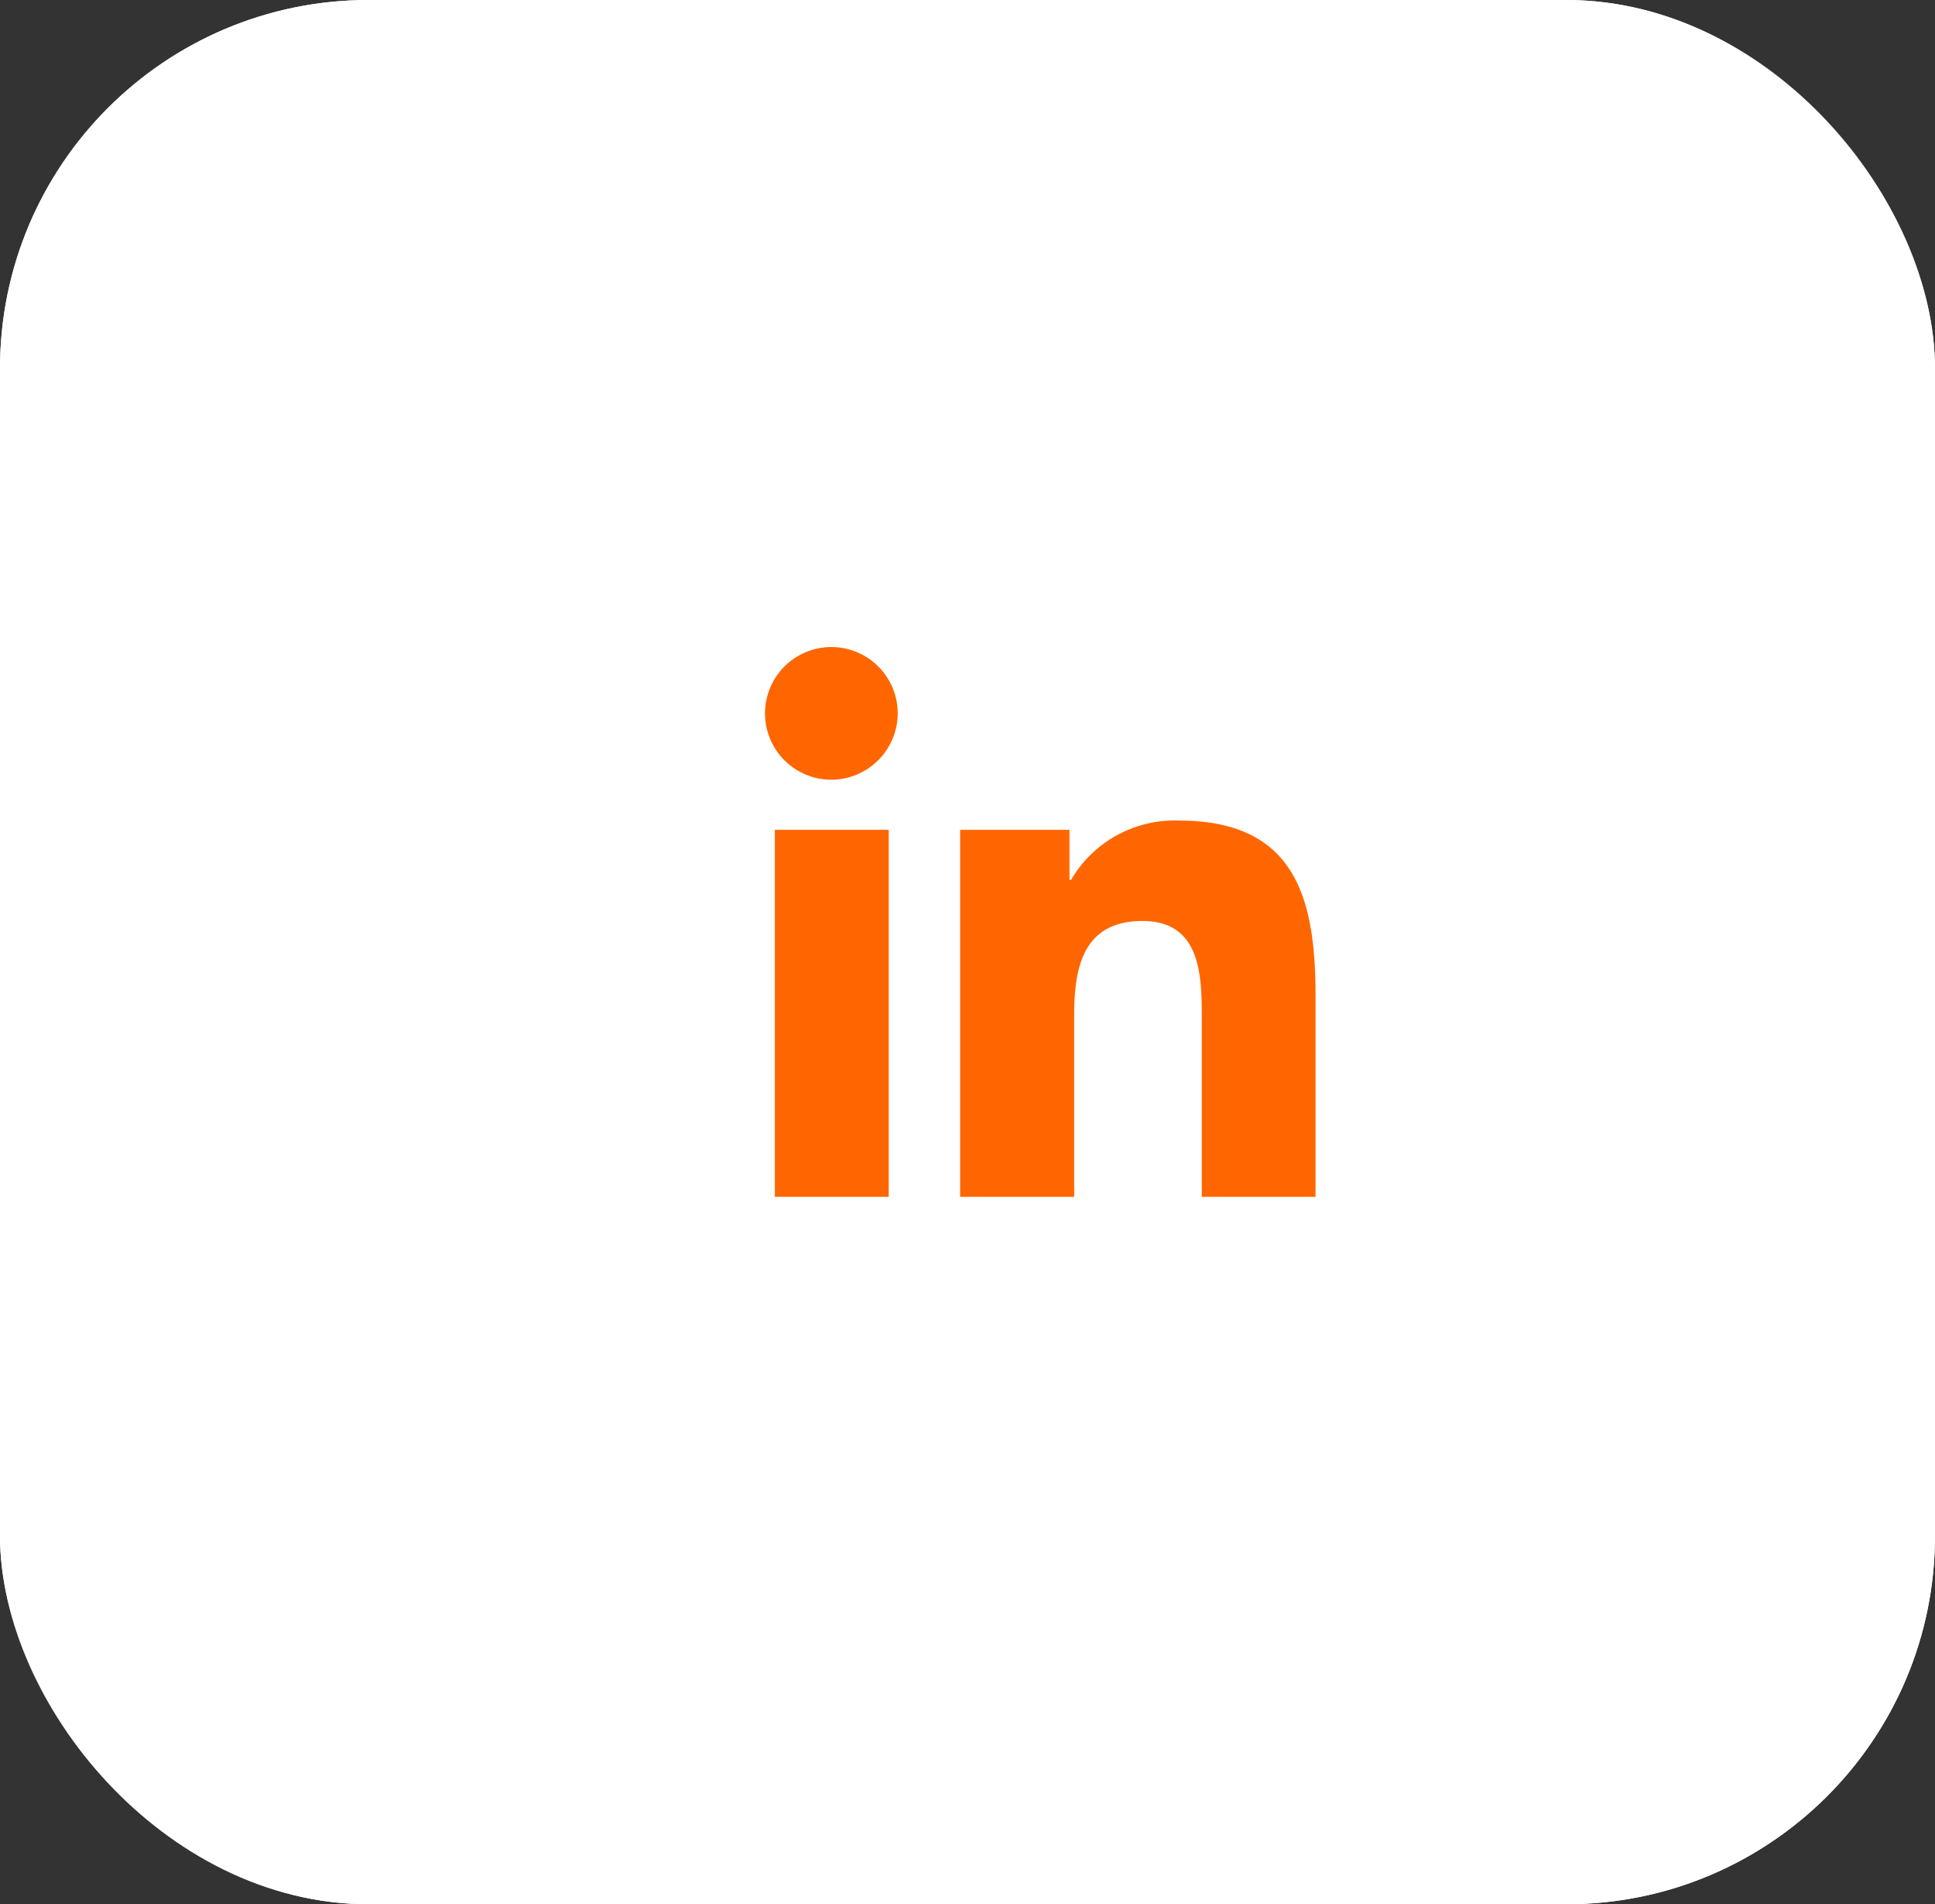
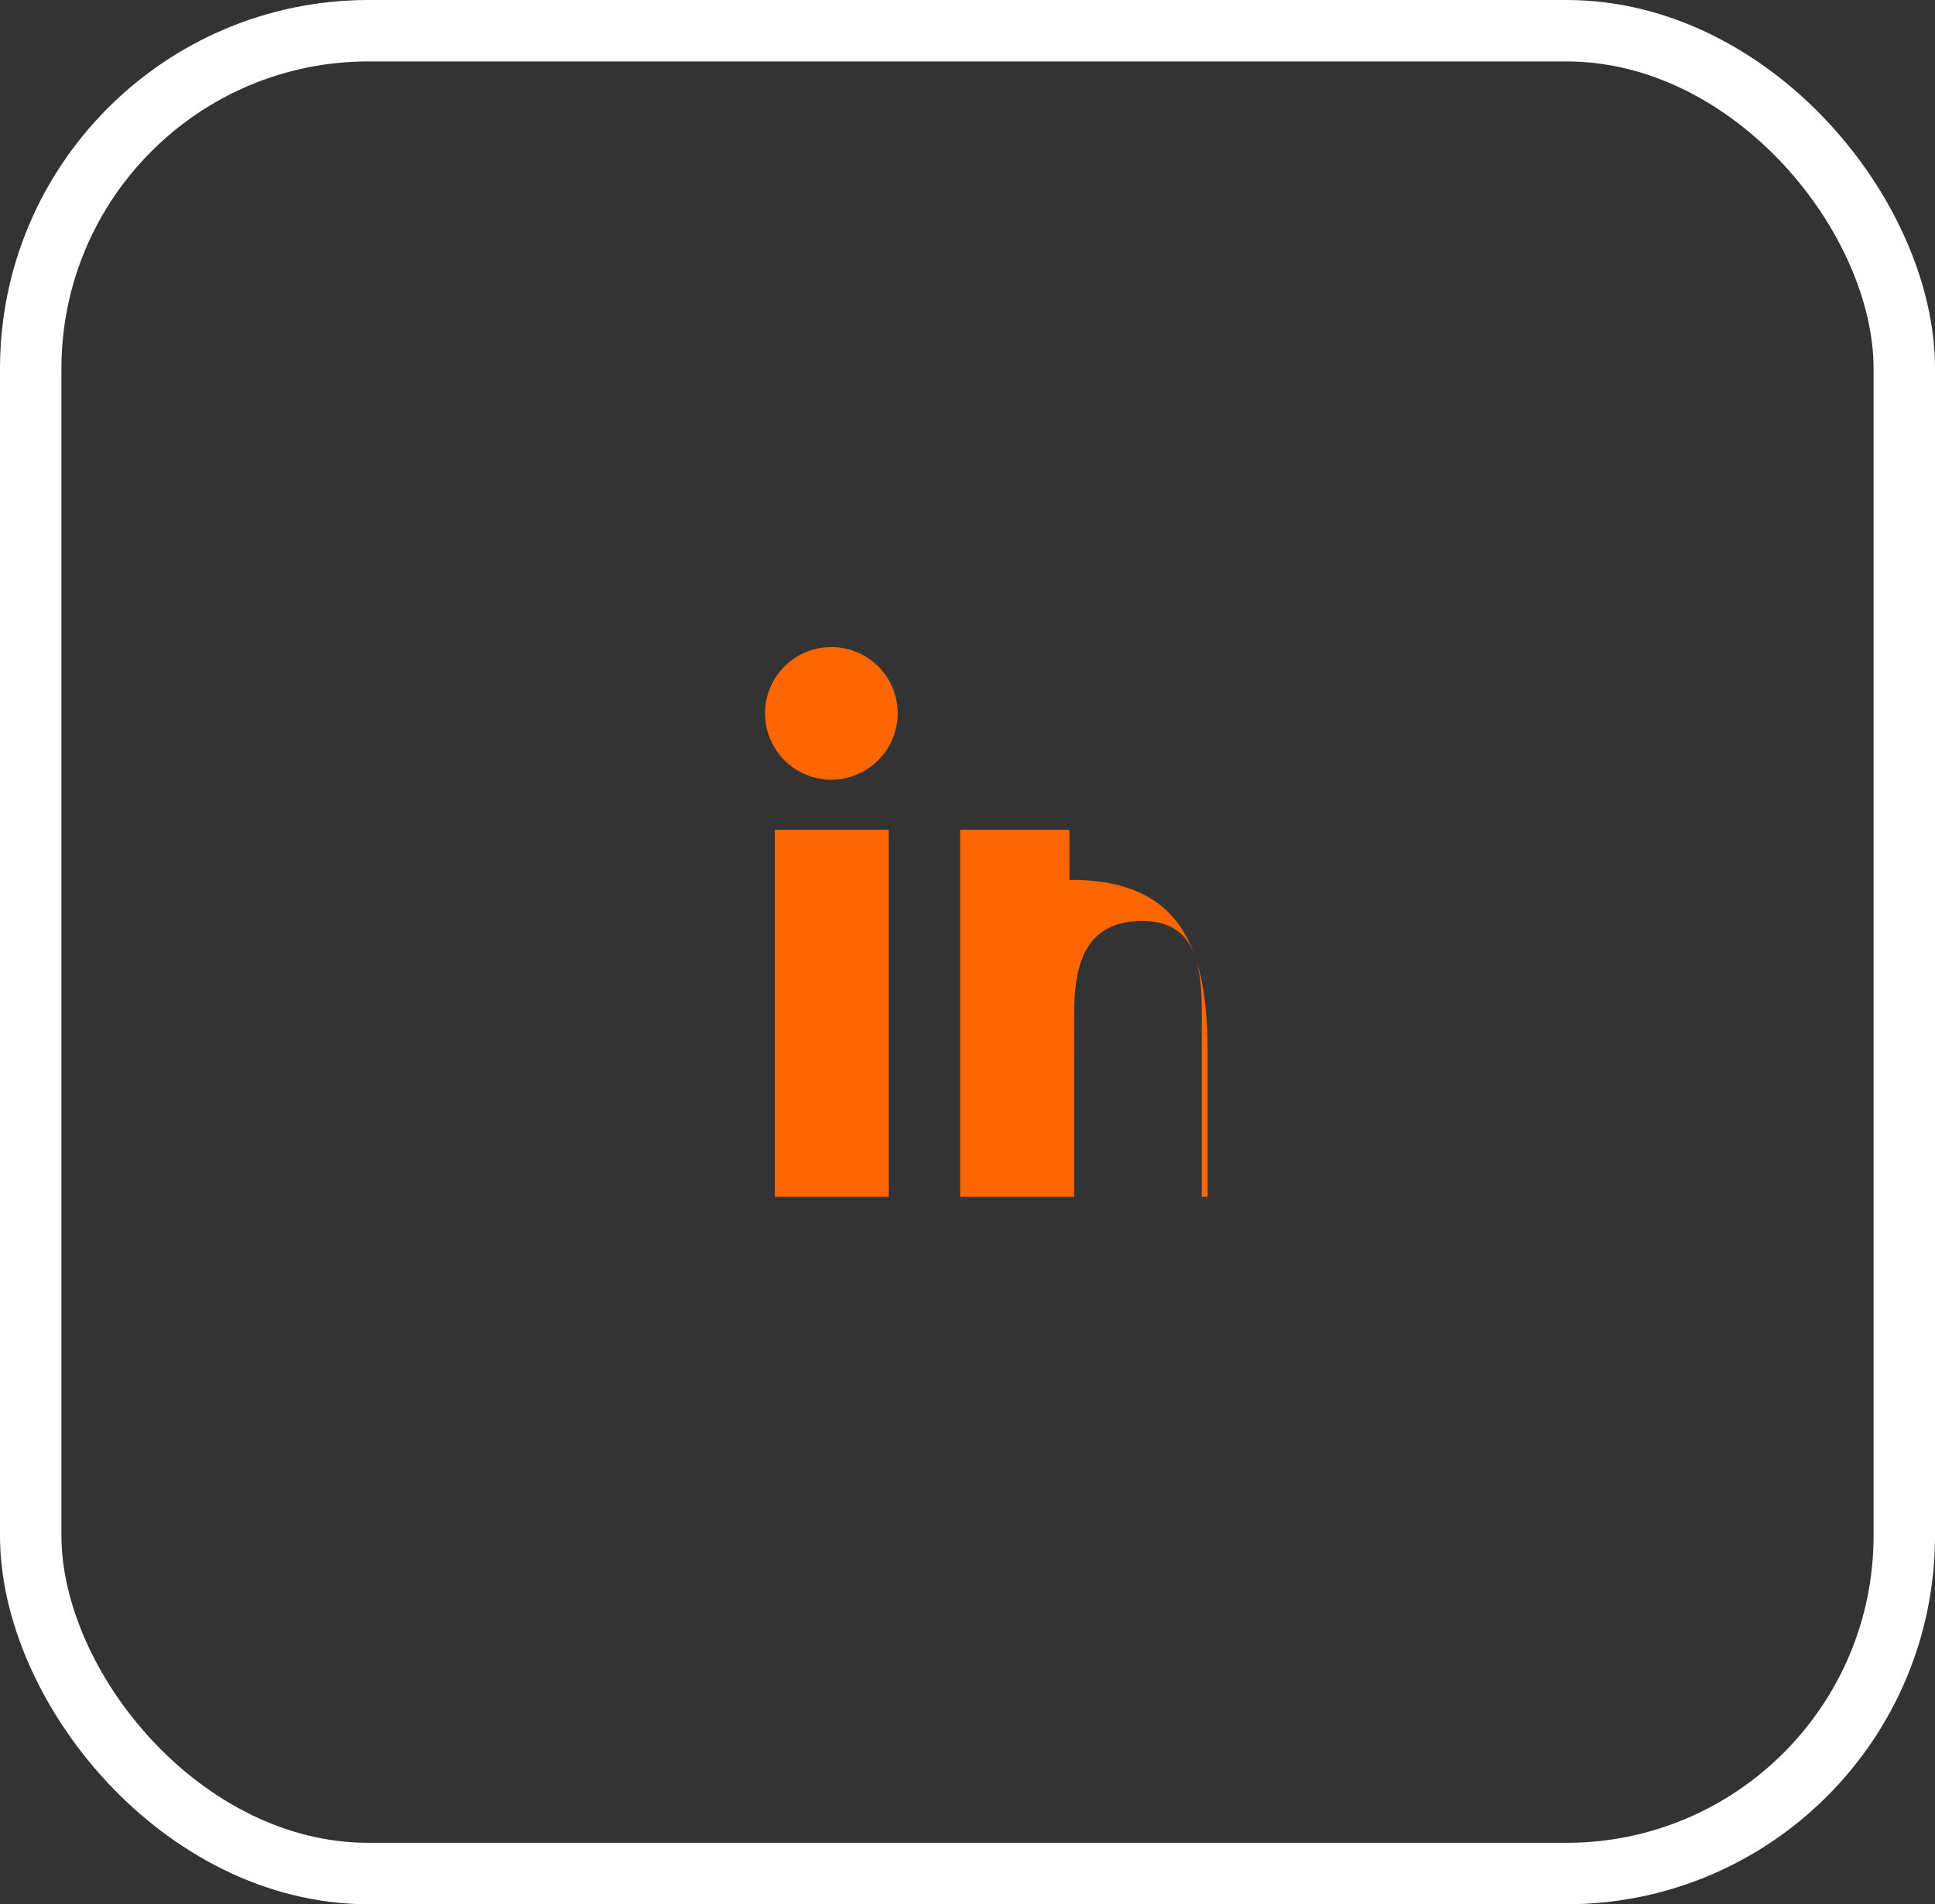
<svg xmlns="http://www.w3.org/2000/svg" id="linkedin2" width="63" height="62" viewBox="0 0 63 62">
  <rect x="0" y="0" width="63" height="62" fill="#333333" stroke="none" />
  <g id="BTN" fill="#fff" stroke="#fff" stroke-width="2">
-     <rect width="63" height="62" rx="12" stroke="none" />
    <rect x="1" y="1" width="61" height="60" rx="11" fill="none" />
  </g>
-   <path id="Icon_awesome-linkedin-in" data-name="Icon awesome-linkedin-in" d="M4.007,17.9H.3V5.95H4.007ZM2.149,4.32A2.16,2.16,0,1,1,4.3,2.15,2.168,2.168,0,0,1,2.149,4.32ZM17.9,17.9h-3.7V12.084c0-1.387-.028-3.165-1.93-3.165-1.93,0-2.225,1.506-2.225,3.065V17.9H6.332V5.95h3.56v1.63h.052a3.9,3.9,0,0,1,3.512-1.93c3.756,0,4.447,2.474,4.447,5.686V17.9Z" transform="translate(24.928 21.067)" fill="#f60" />
+   <path id="Icon_awesome-linkedin-in" data-name="Icon awesome-linkedin-in" d="M4.007,17.9H.3V5.95H4.007ZM2.149,4.32A2.16,2.16,0,1,1,4.3,2.15,2.168,2.168,0,0,1,2.149,4.32ZM17.9,17.9h-3.7V12.084c0-1.387-.028-3.165-1.93-3.165-1.93,0-2.225,1.506-2.225,3.065V17.9H6.332V5.95h3.56v1.63h.052c3.756,0,4.447,2.474,4.447,5.686V17.9Z" transform="translate(24.928 21.067)" fill="#f60" />
</svg>